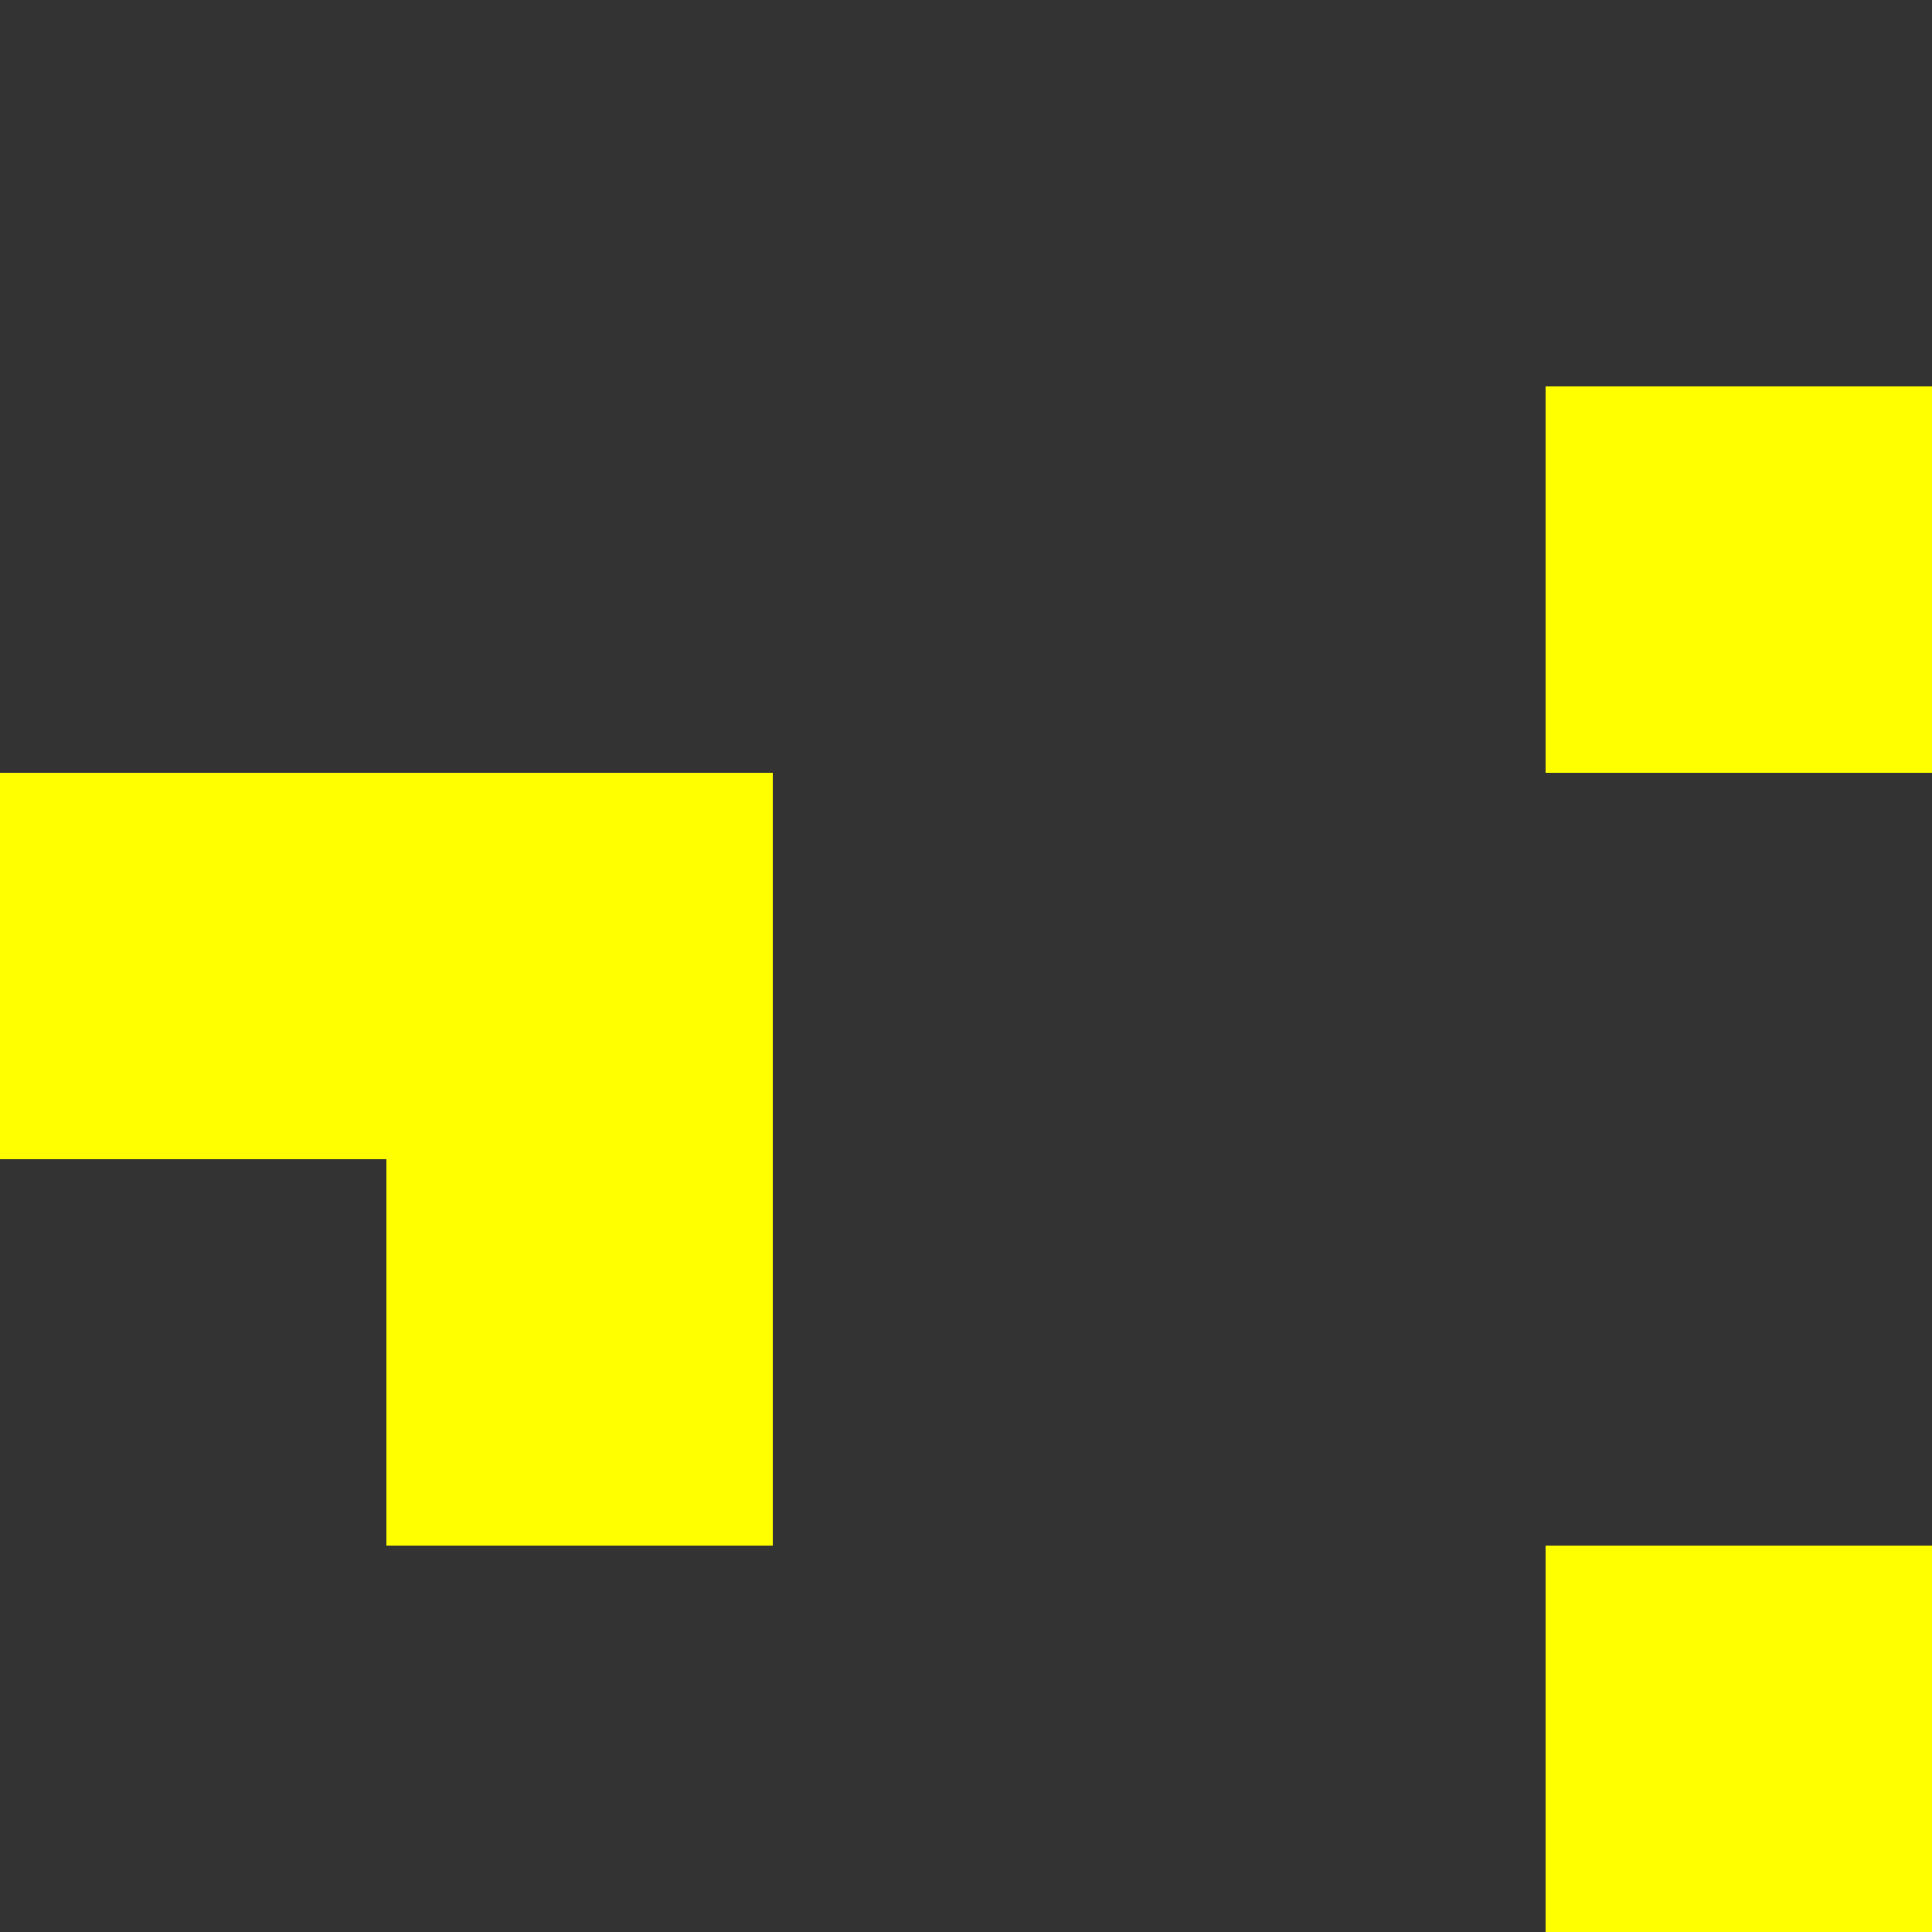
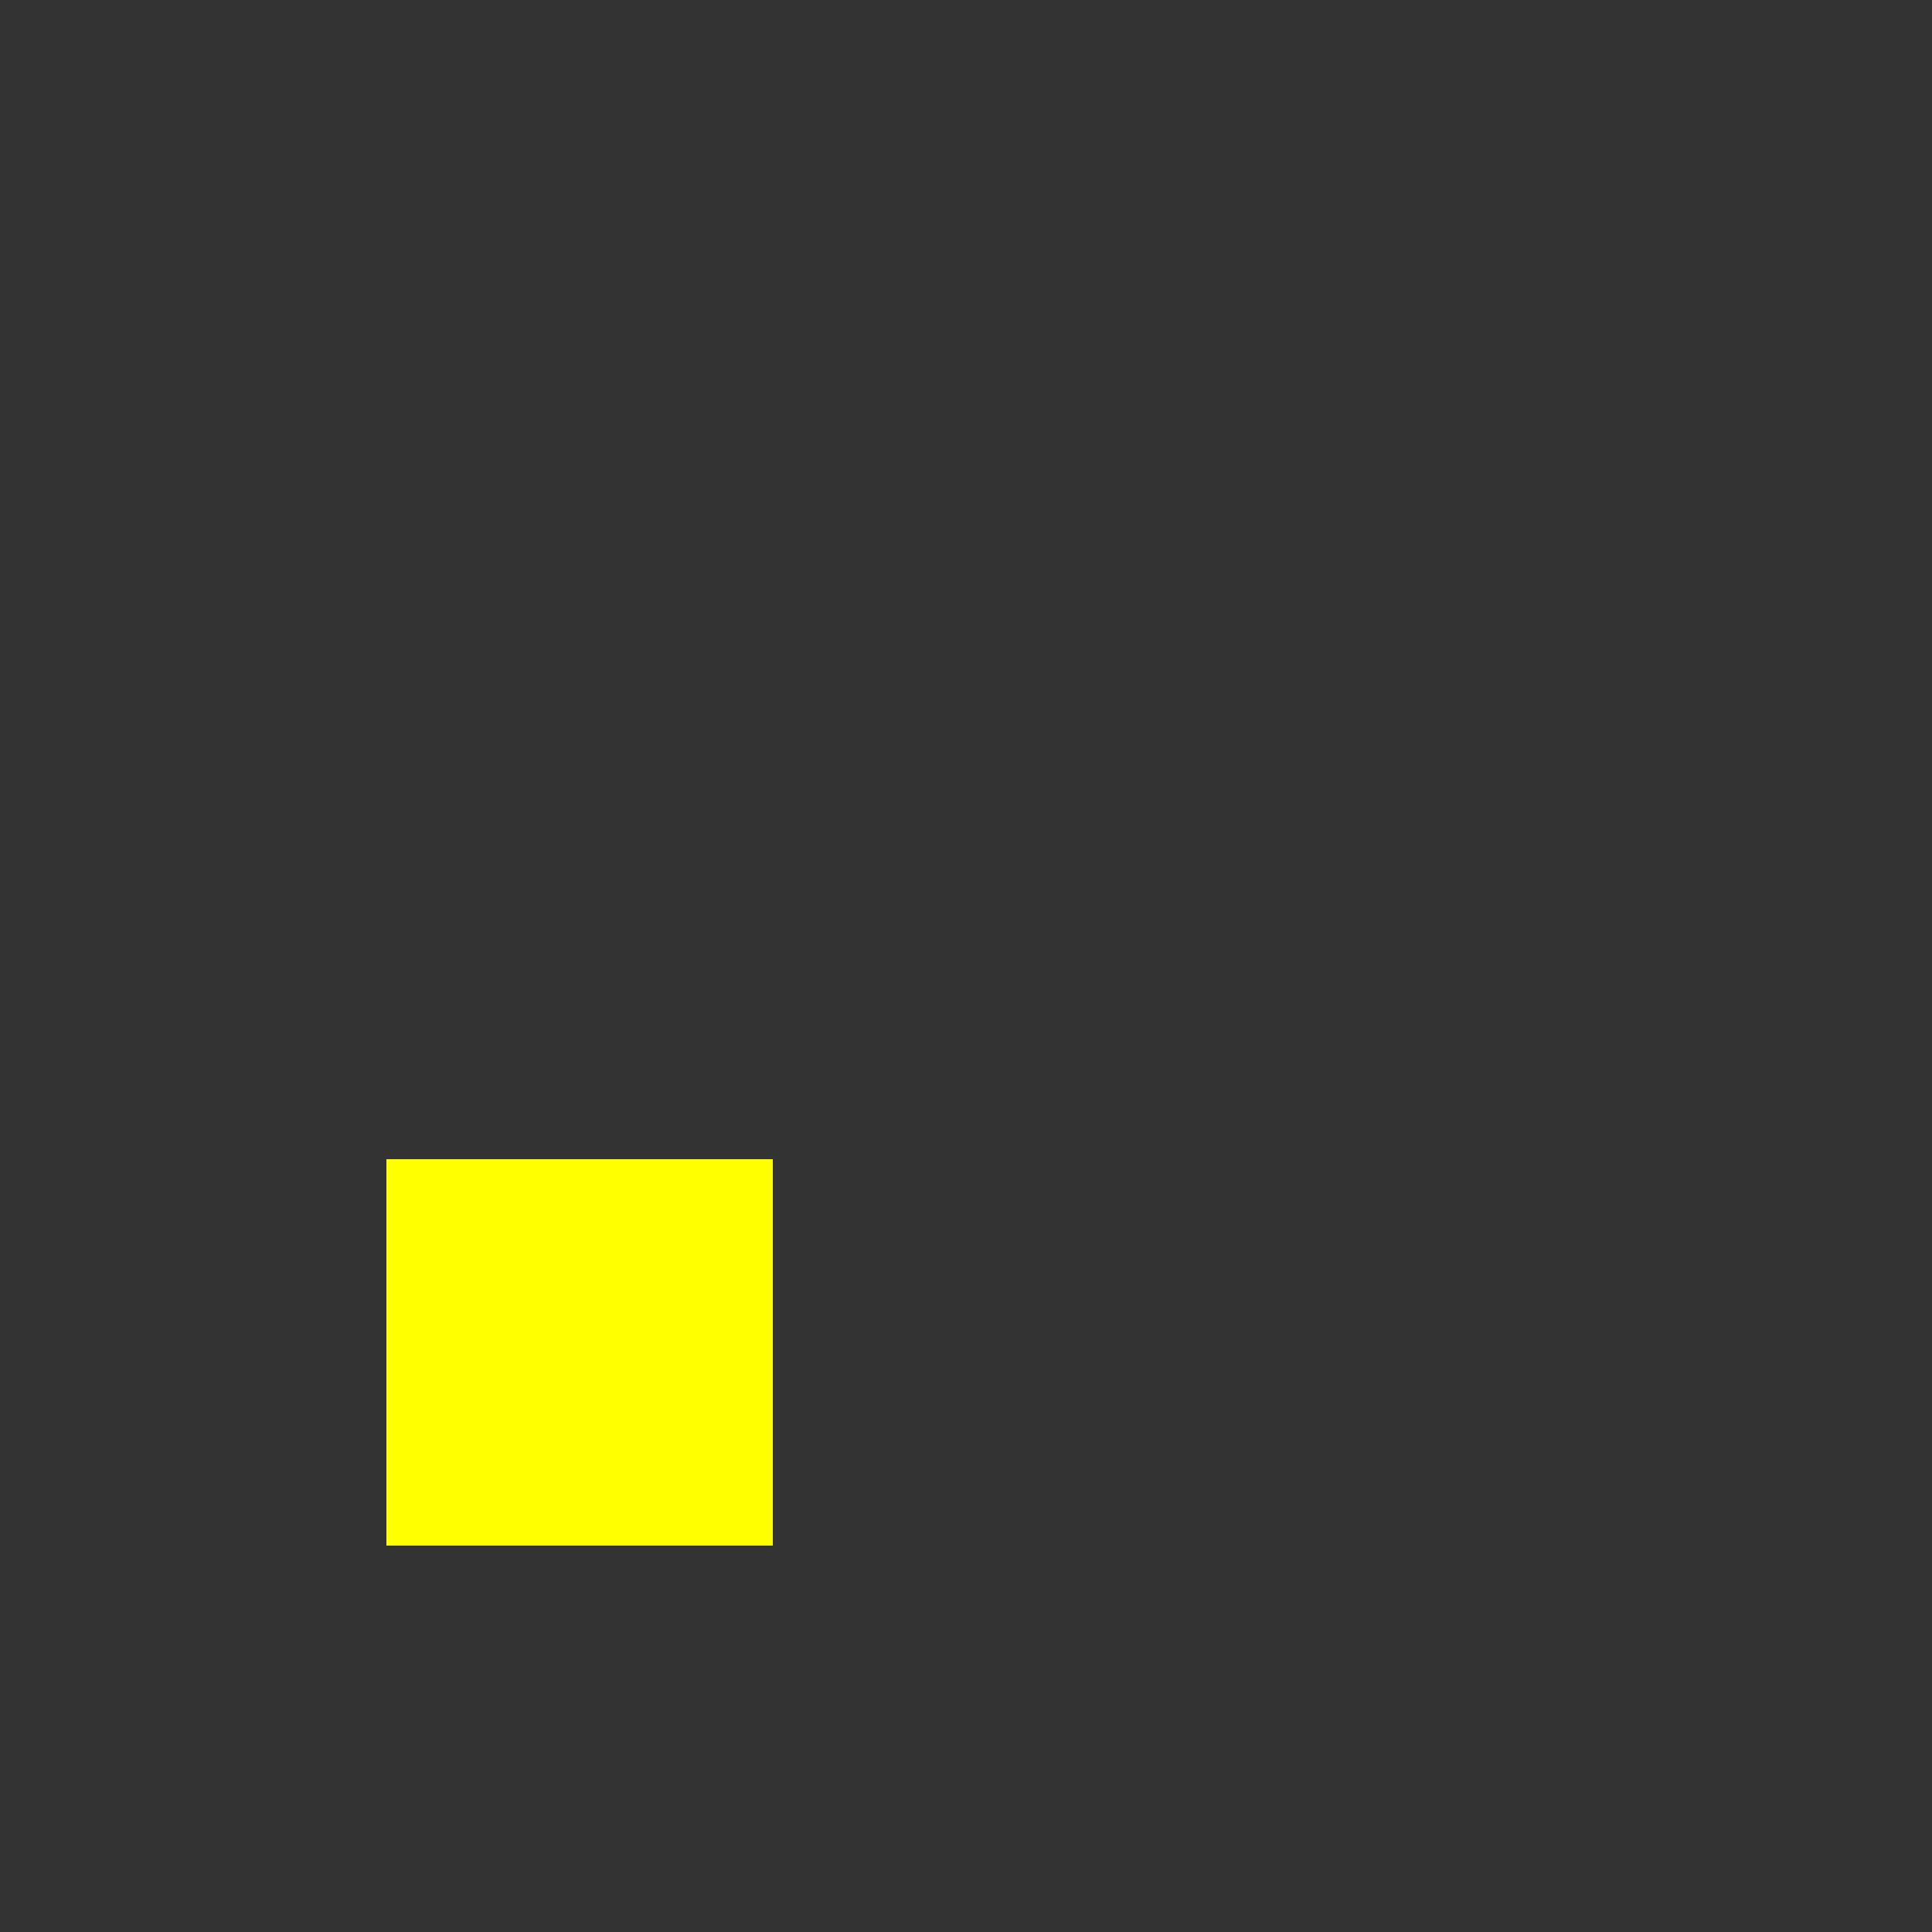
<svg xmlns="http://www.w3.org/2000/svg" width="50" height="50" fill="white">
  <rect width="100%" height="100%" fill="#333333" stroke="none" />
-   <rect x="40" y="10" width="10" height="10" fill="yellow" />
-   <rect x="0" y="20" width="10" height="10" fill="yellow" />
-   <rect x="10" y="20" width="10" height="10" fill="yellow" />
  <rect x="10" y="30" width="10" height="10" fill="yellow" />
-   <rect x="40" y="40" width="10" height="10" fill="yellow" />
</svg>